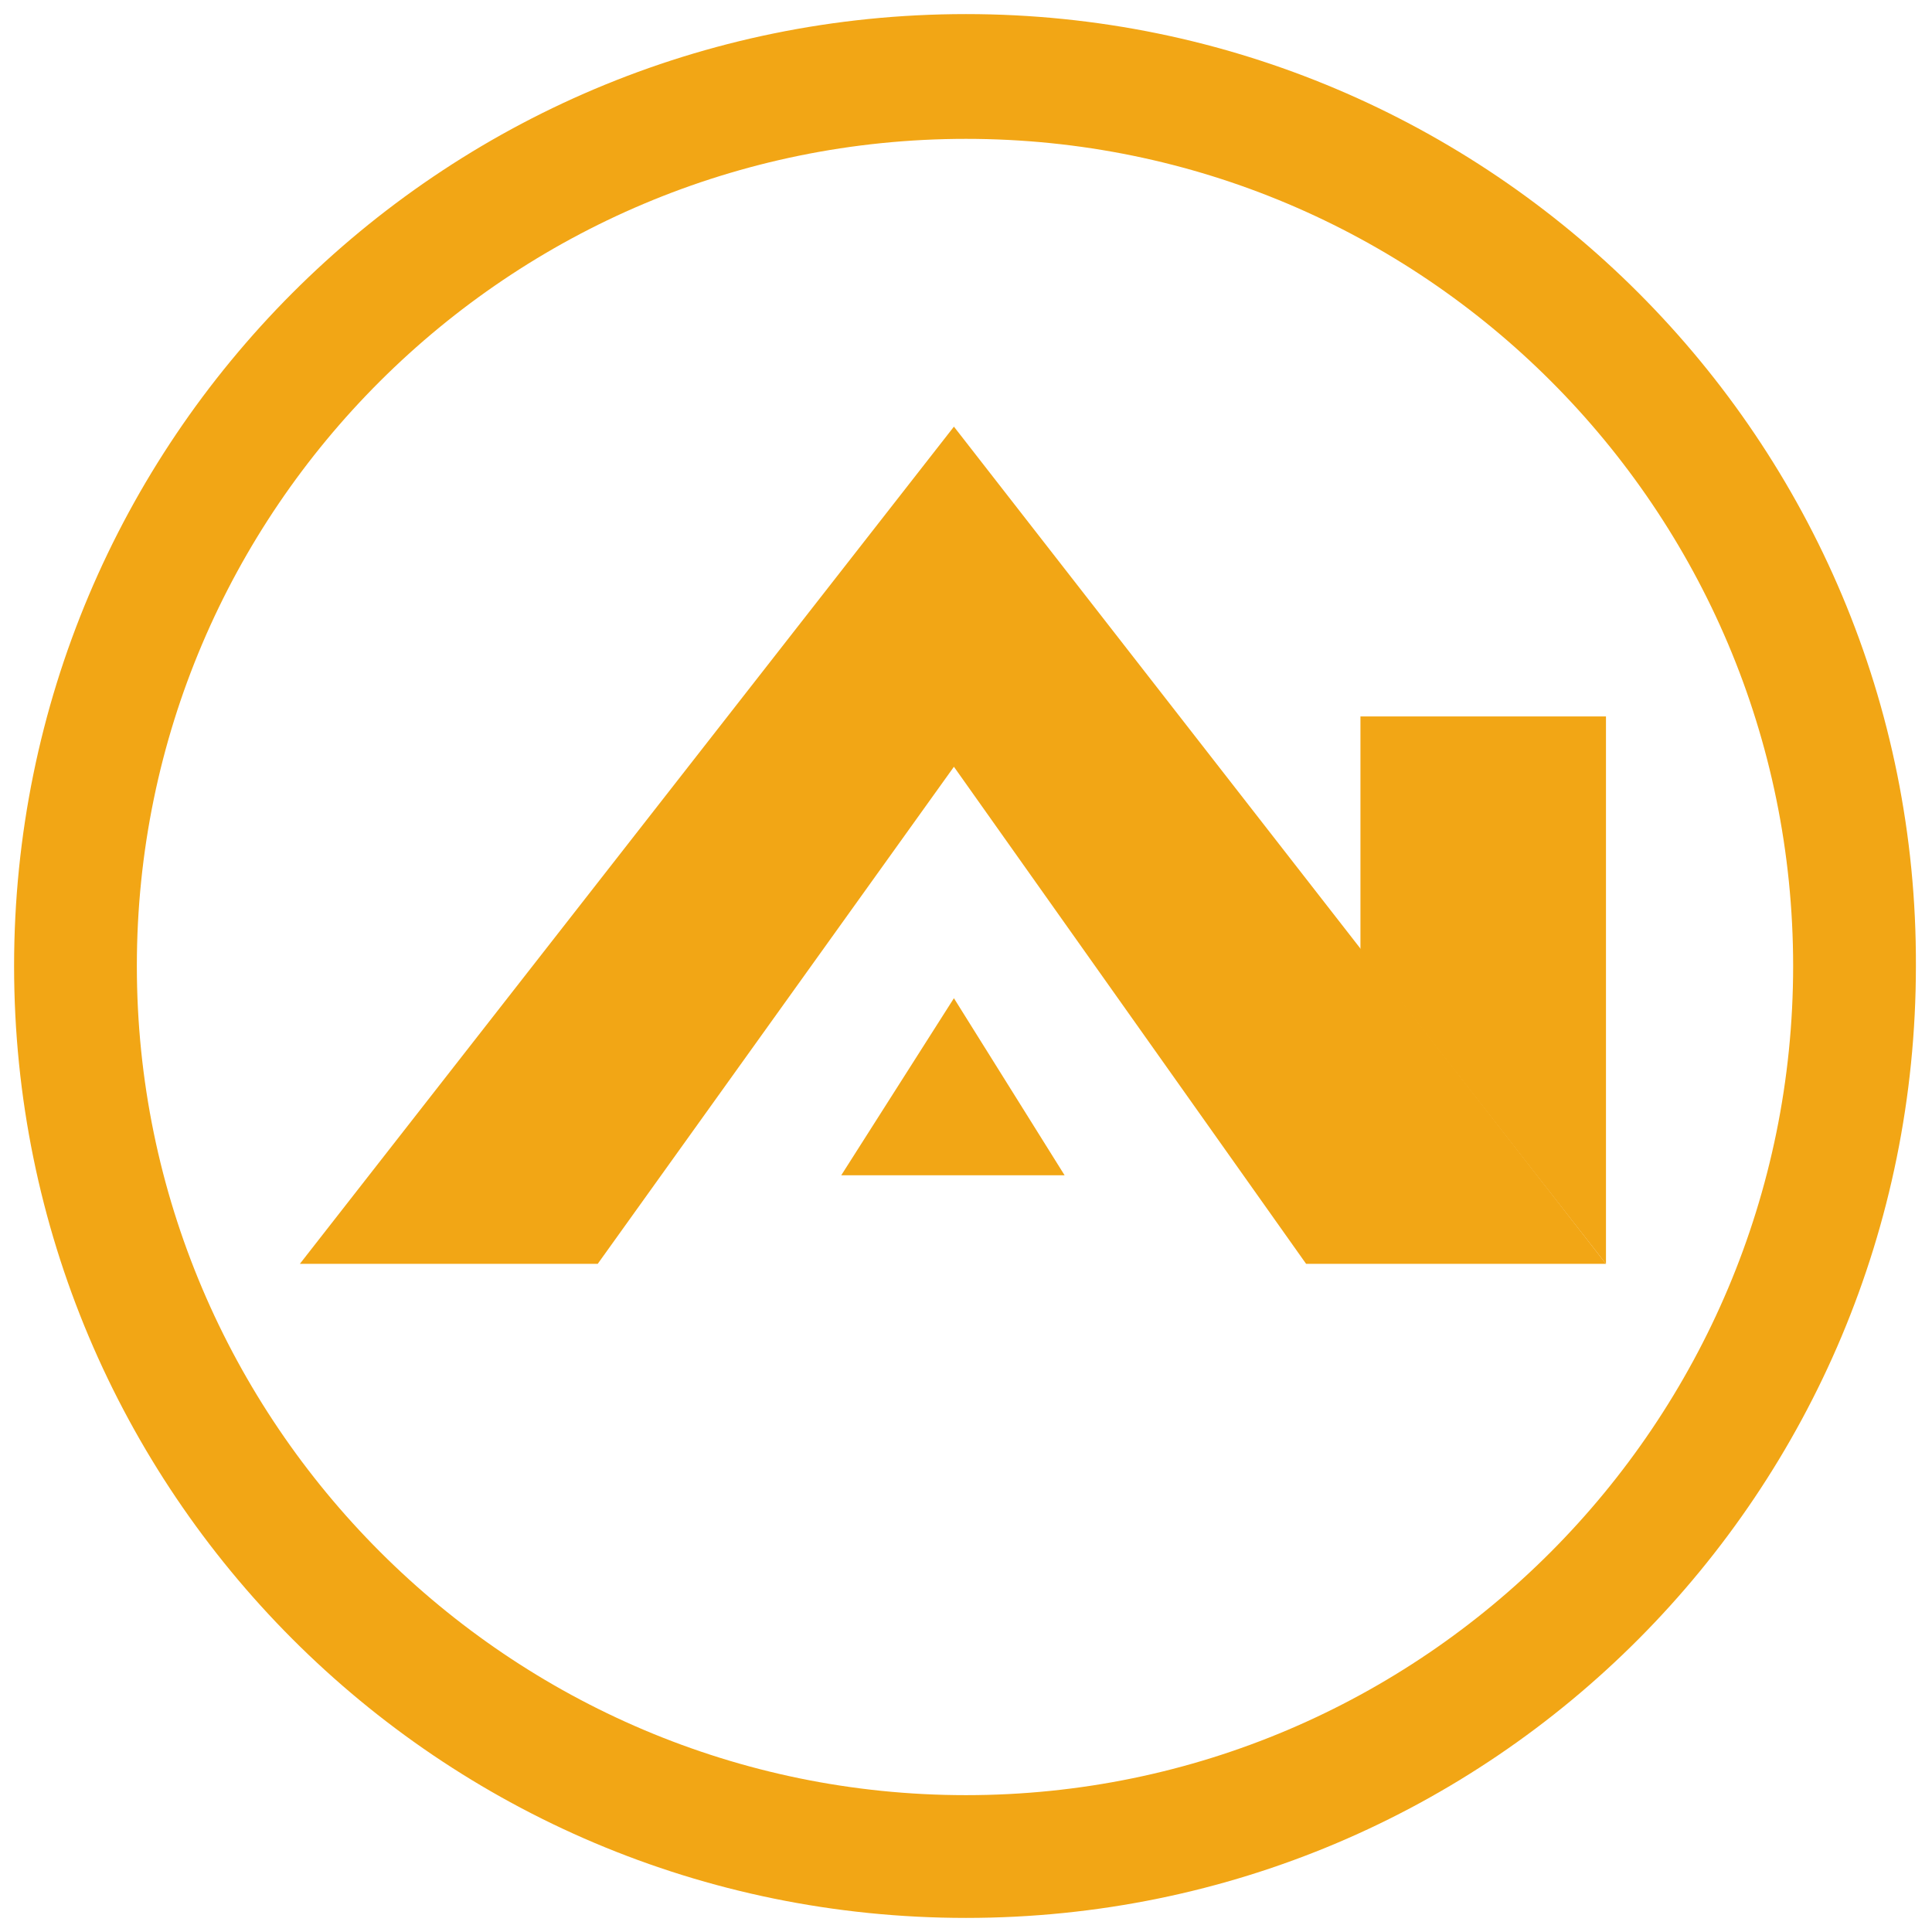
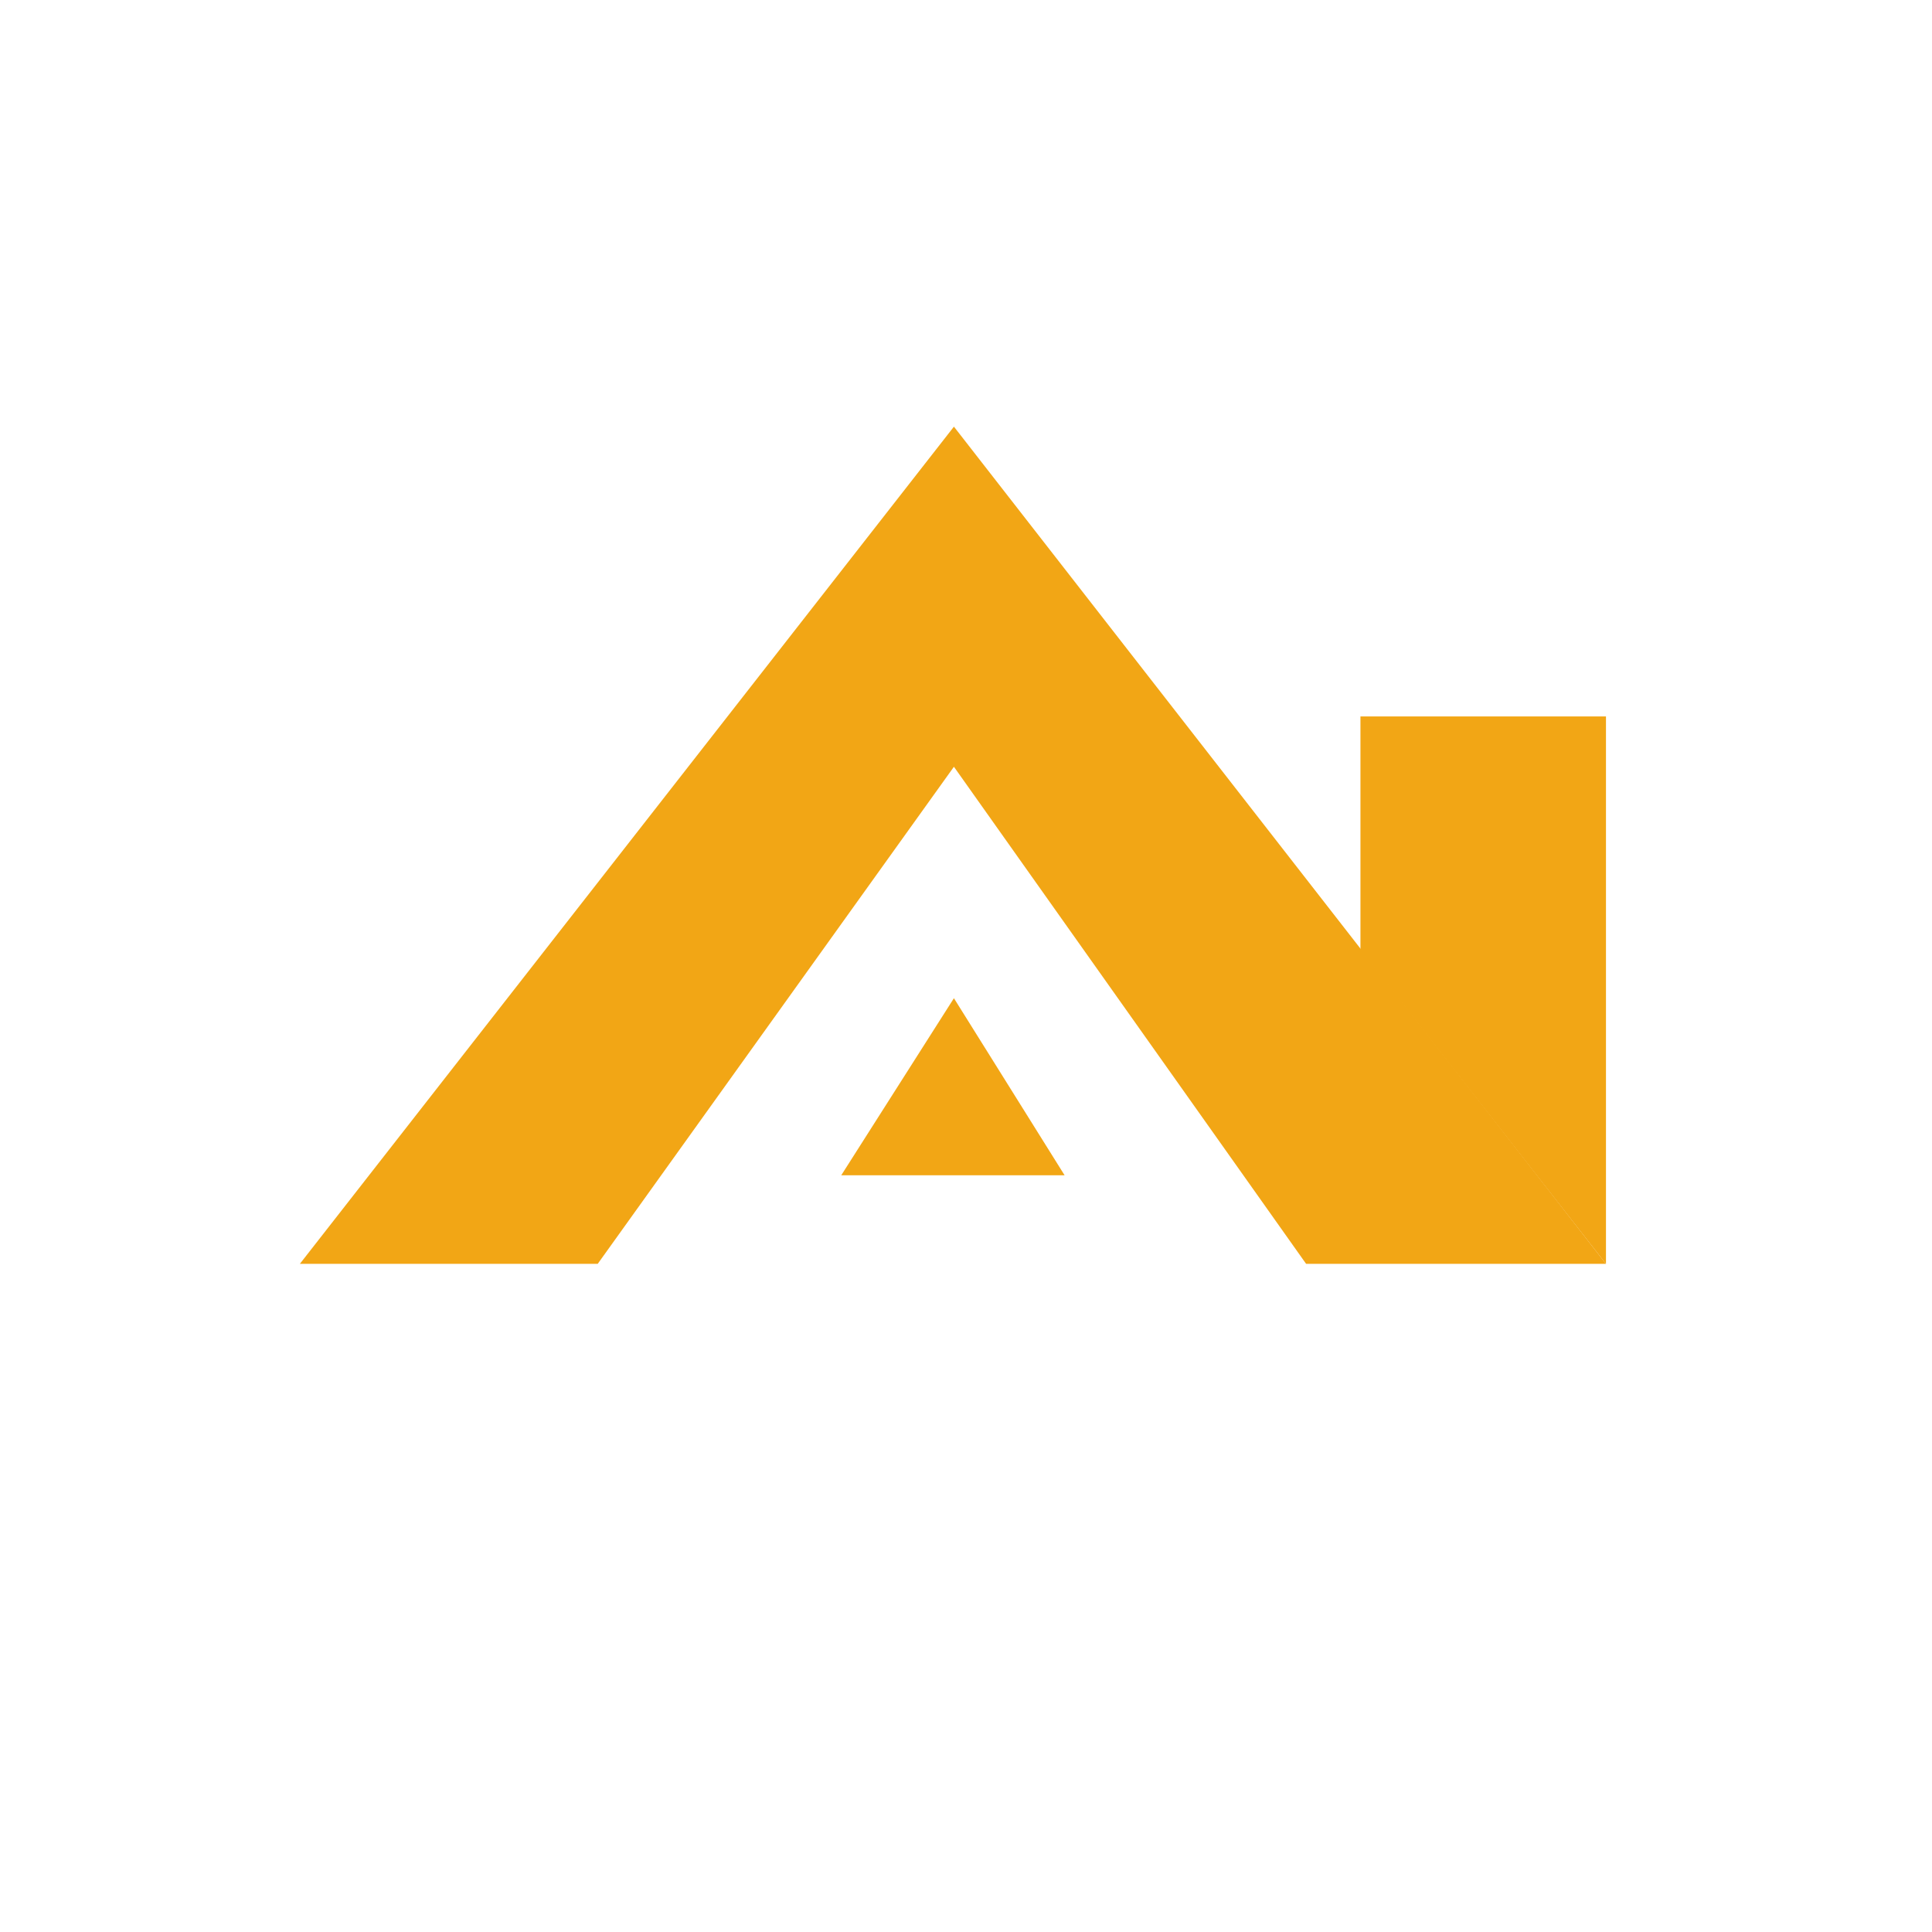
<svg xmlns="http://www.w3.org/2000/svg" version="1.1" id="Ebene_1" x="0px" y="0px" width="96px" height="96px" viewBox="0 0 96 96" style="enable-background:new 0 0 96 96;" xml:space="preserve">
  <style type="text/css">
	.st0{fill:#FFFFFF;}
	.st0a{fill:#FFFFFF; filter:url(#inset-shadow); opacity: 0.5;}
	.st1{fill:#F2A615;}
	.st2{fill:#F2A615;
		filter:drop-shadow(0 0 7px #0004)}
</style>
  <defs>
    <filter id="inset-shadow" x="-50%" y="-50%" width="200%" height="200%">
      <feComponentTransfer in="SourceAlpha">
        <feFuncA type="table" tableValues="1 0" />
      </feComponentTransfer>
      <feGaussianBlur stdDeviation="5" />
      <feOffset dx="0" dy="0" result="offsetblur" />
      <feFlood flood-color="rgb(0, 0, 0)" result="color" />
      <feComposite in2="offsetblur" operator="in" />
      <feComposite in2="SourceAlpha" operator="in" />
      <feMerge>
        <feMergeNode in="SourceGraphic" />
        <feMergeNode />
      </feMerge>
    </filter>
  </defs>
-   <circle class="st0" cx="48" cy="48" r="41.1" />
-   <circle class="st0a" cx="48" cy="48" r="41.1" />
  <polygon class="st2" points="47.4,38.1 64.9,62.8 79.8,62.8 47.4,21.2 14.9,62.8 29.7,62.8 " />
  <polygon class="st2" points="52.9,58.4 47.4,49.6 41.8,58.4 " />
-   <path class="st1" d="M48,0.7C21.8,0.7,0.7,21.9,0.7,48S21.8,95.3,48,95.3S95.2,74.1,95.2,48C95.3,21.9,74.1,0.7,48,0.7z M48,89.2  C25.3,89.2,6.8,70.7,6.8,48C6.8,25.3,25.3,6.9,48,6.9S89.1,25.3,89.1,48C89.1,70.7,70.7,89.2,48,89.2z" />
  <polygon class="st2" points="79.8,62.8 67.6,47.2 67.6,35.6 79.8,35.6 " />
</svg>